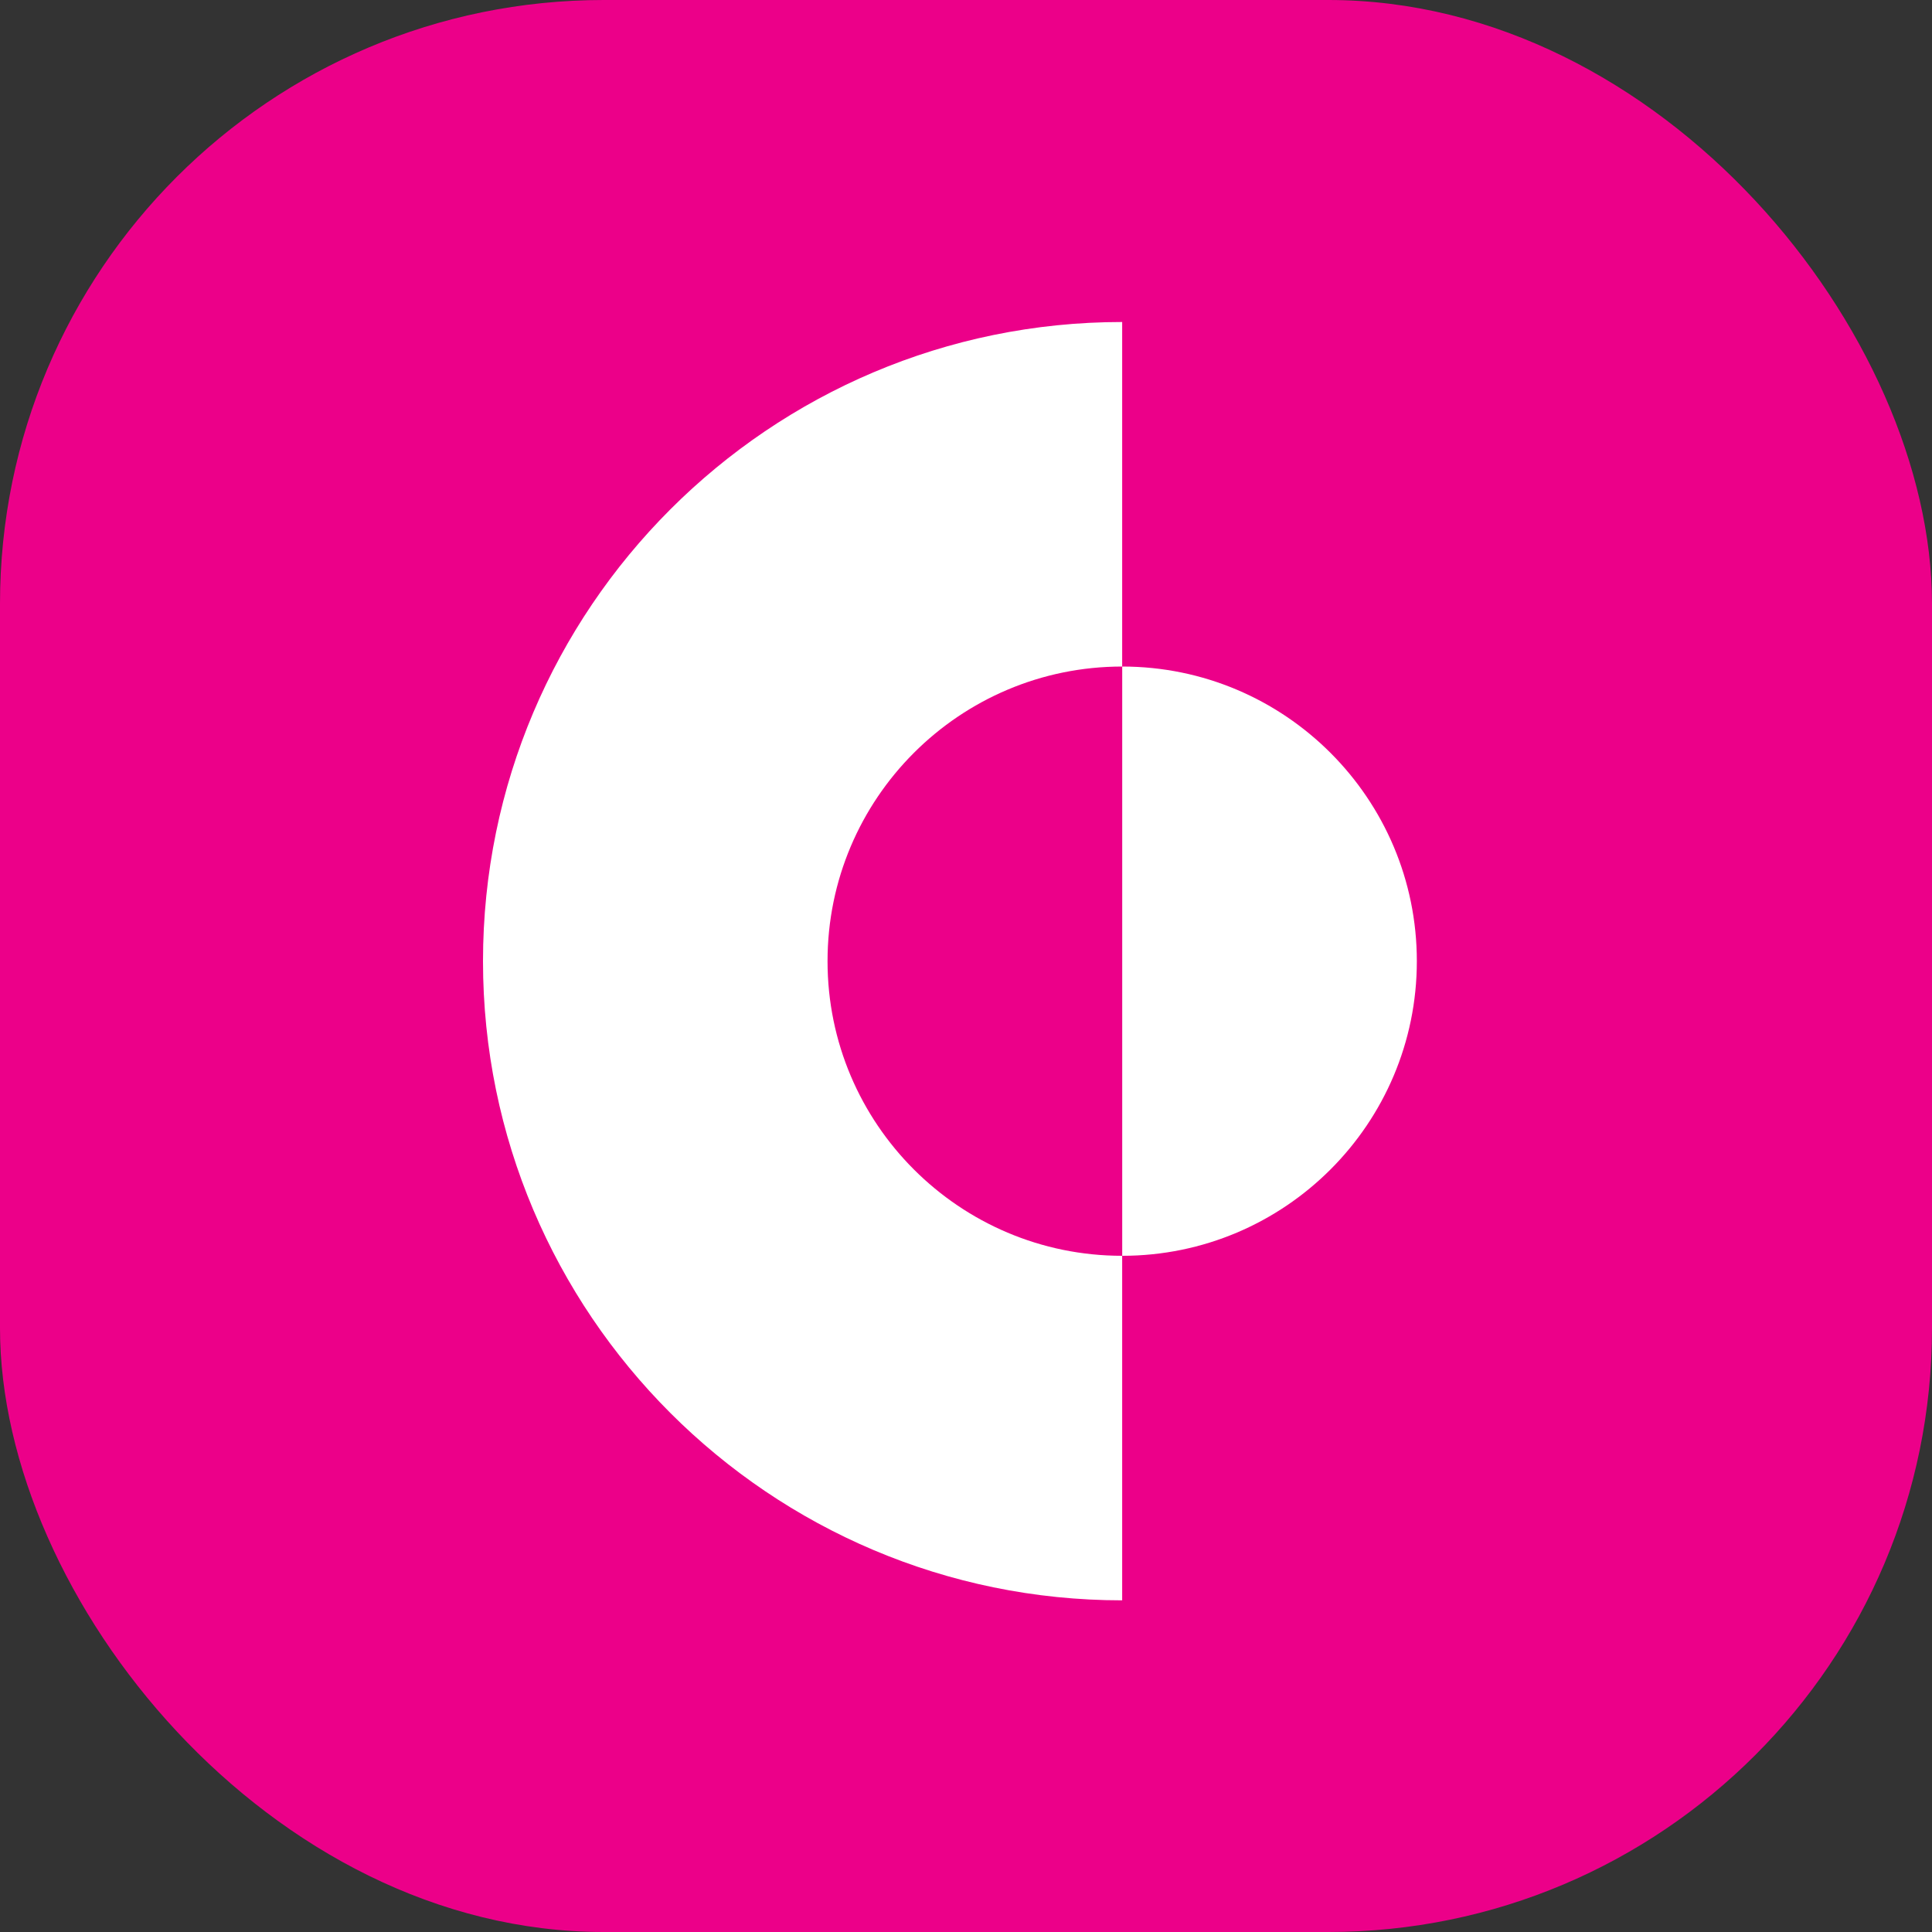
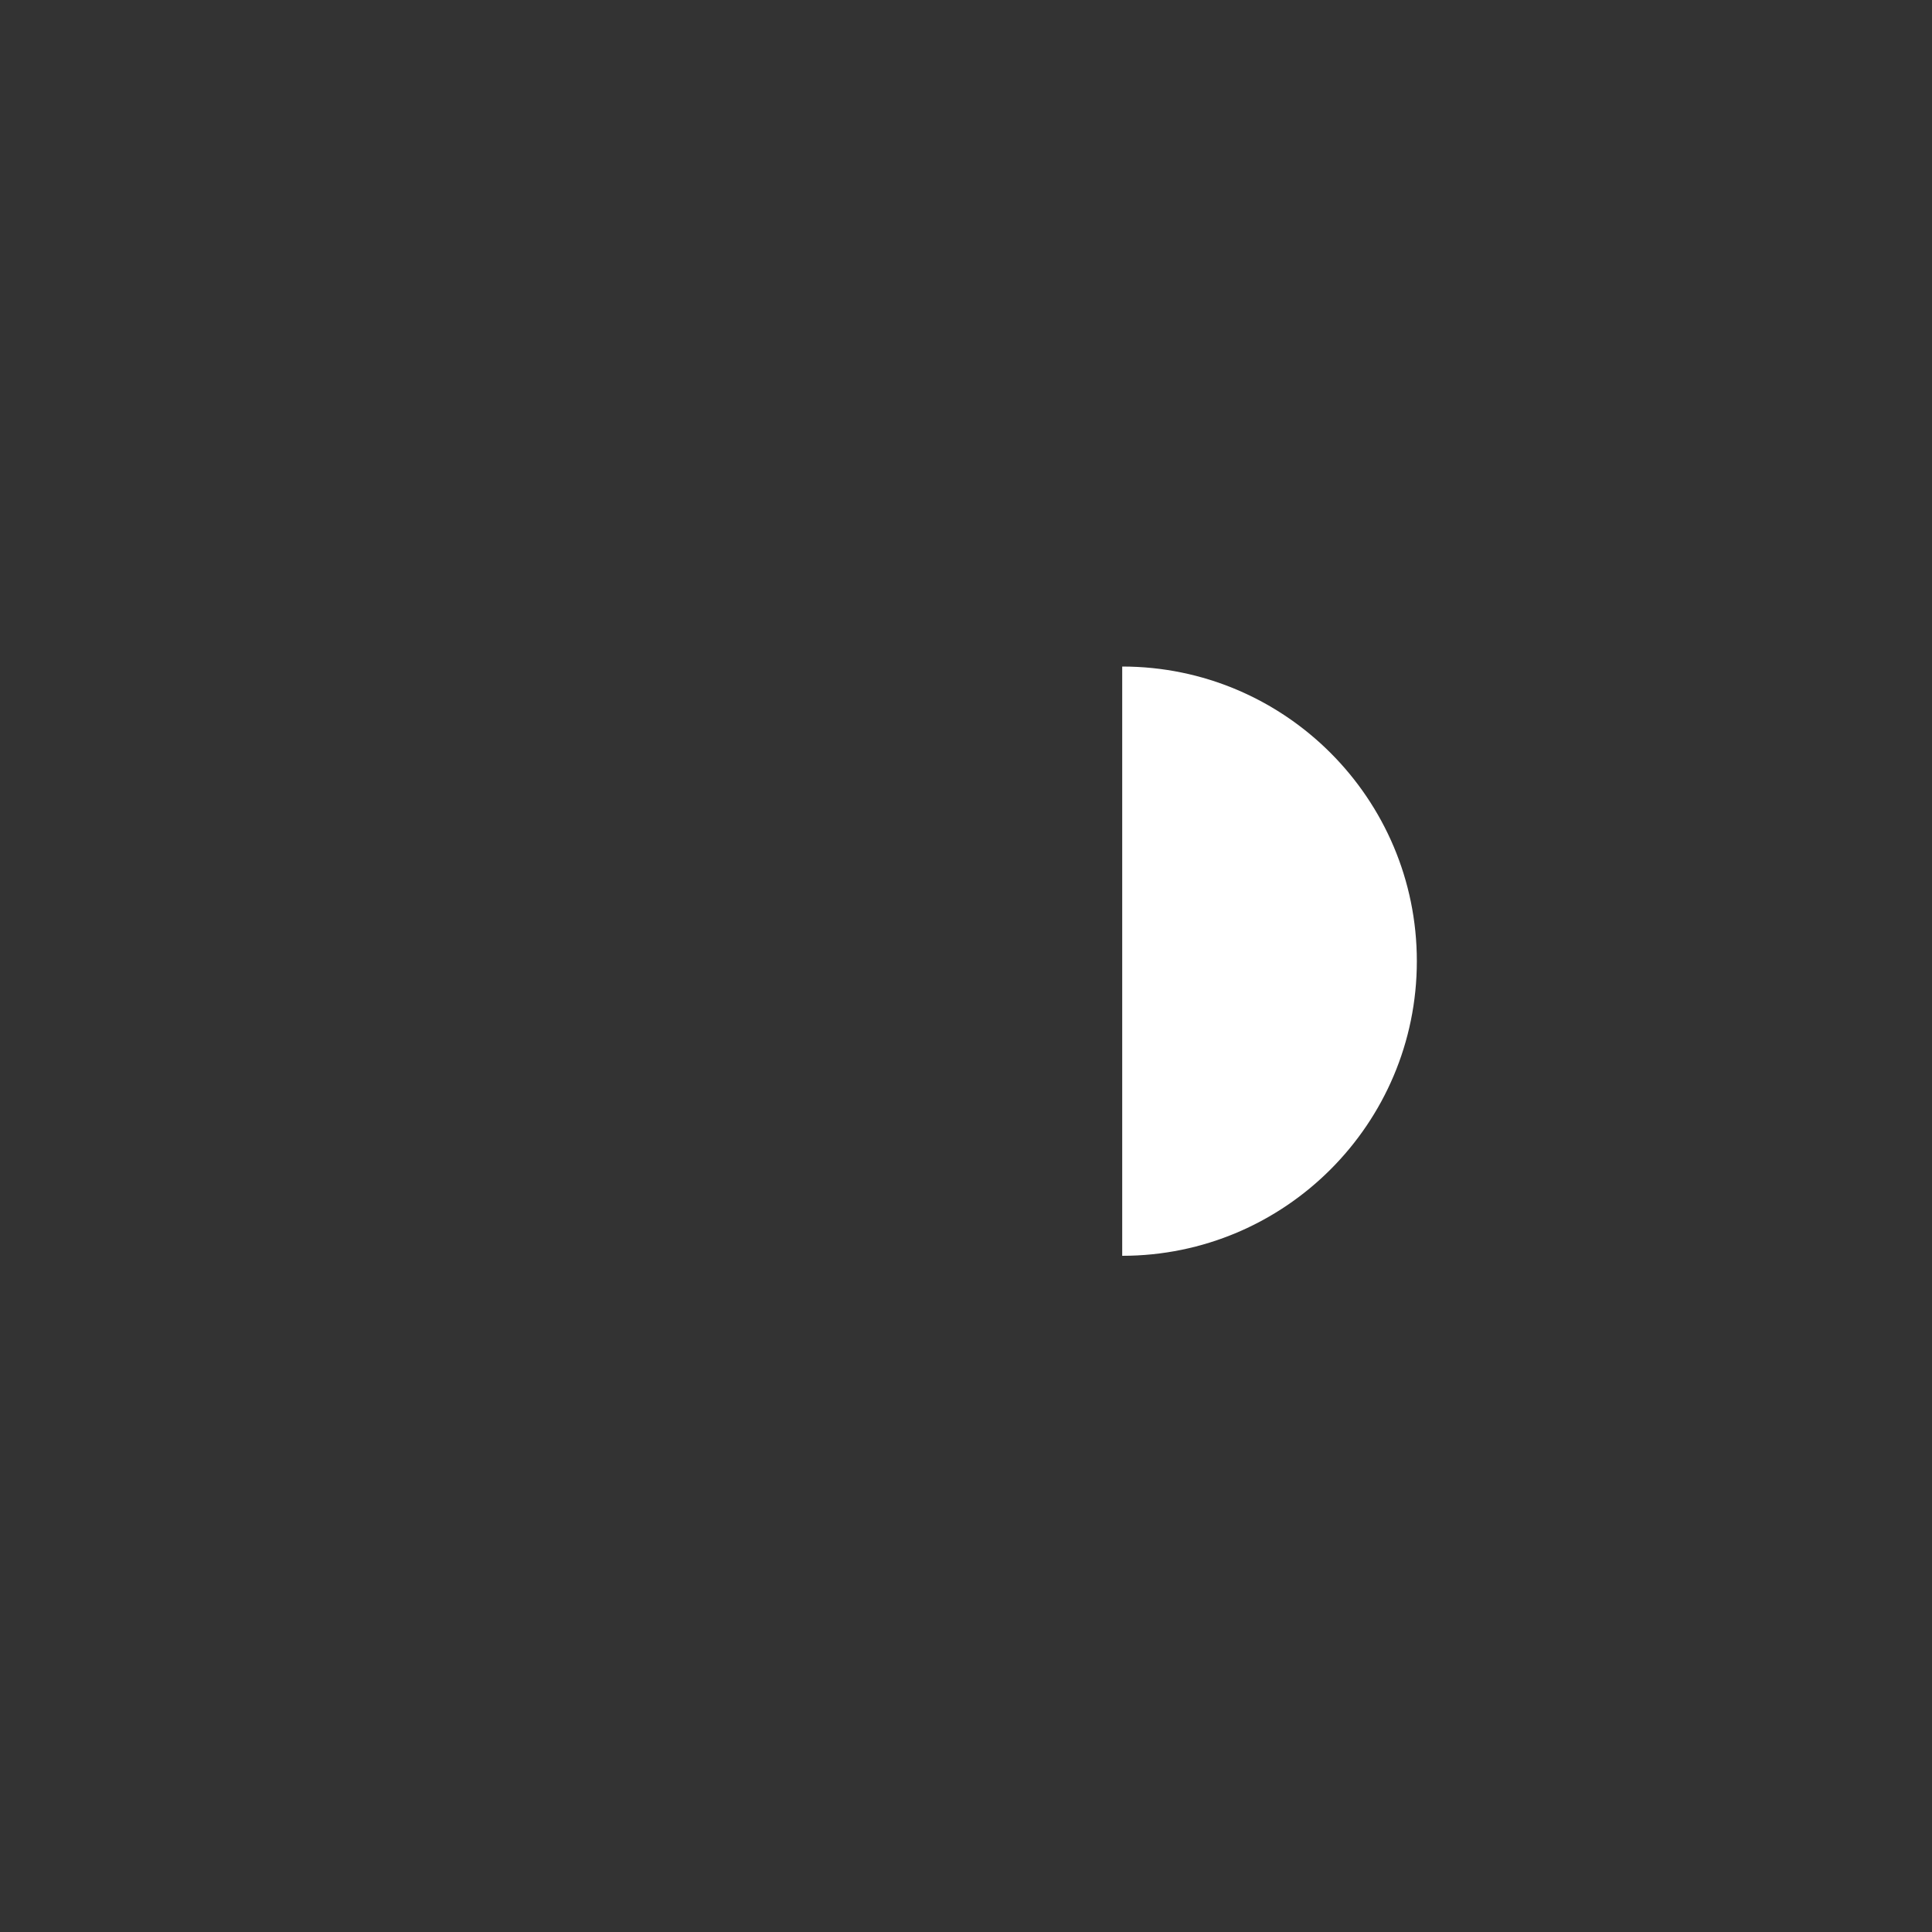
<svg xmlns="http://www.w3.org/2000/svg" viewBox="0 0 48 48" fill="none">
  <rect x="0" y="0" width="48" height="48" fill="#333333" stroke="none" />
-   <rect width="48" height="48" rx="15" fill="#EC0089" />
-   <path d="M20.56 23.88C20.56 19.84 23.84 16.56 27.88 16.56V8C19.12 8 12 15.12 12 23.88C12 32.64 19.12 39.76 27.88 39.76V31.2C23.84 31.2 20.56 27.92 20.56 23.88Z" fill="white" />
  <path d="M27.881 16.56V31.2C31.921 31.2 35.201 27.92 35.201 23.88C35.201 19.84 31.921 16.56 27.881 16.56Z" fill="white" />
</svg>